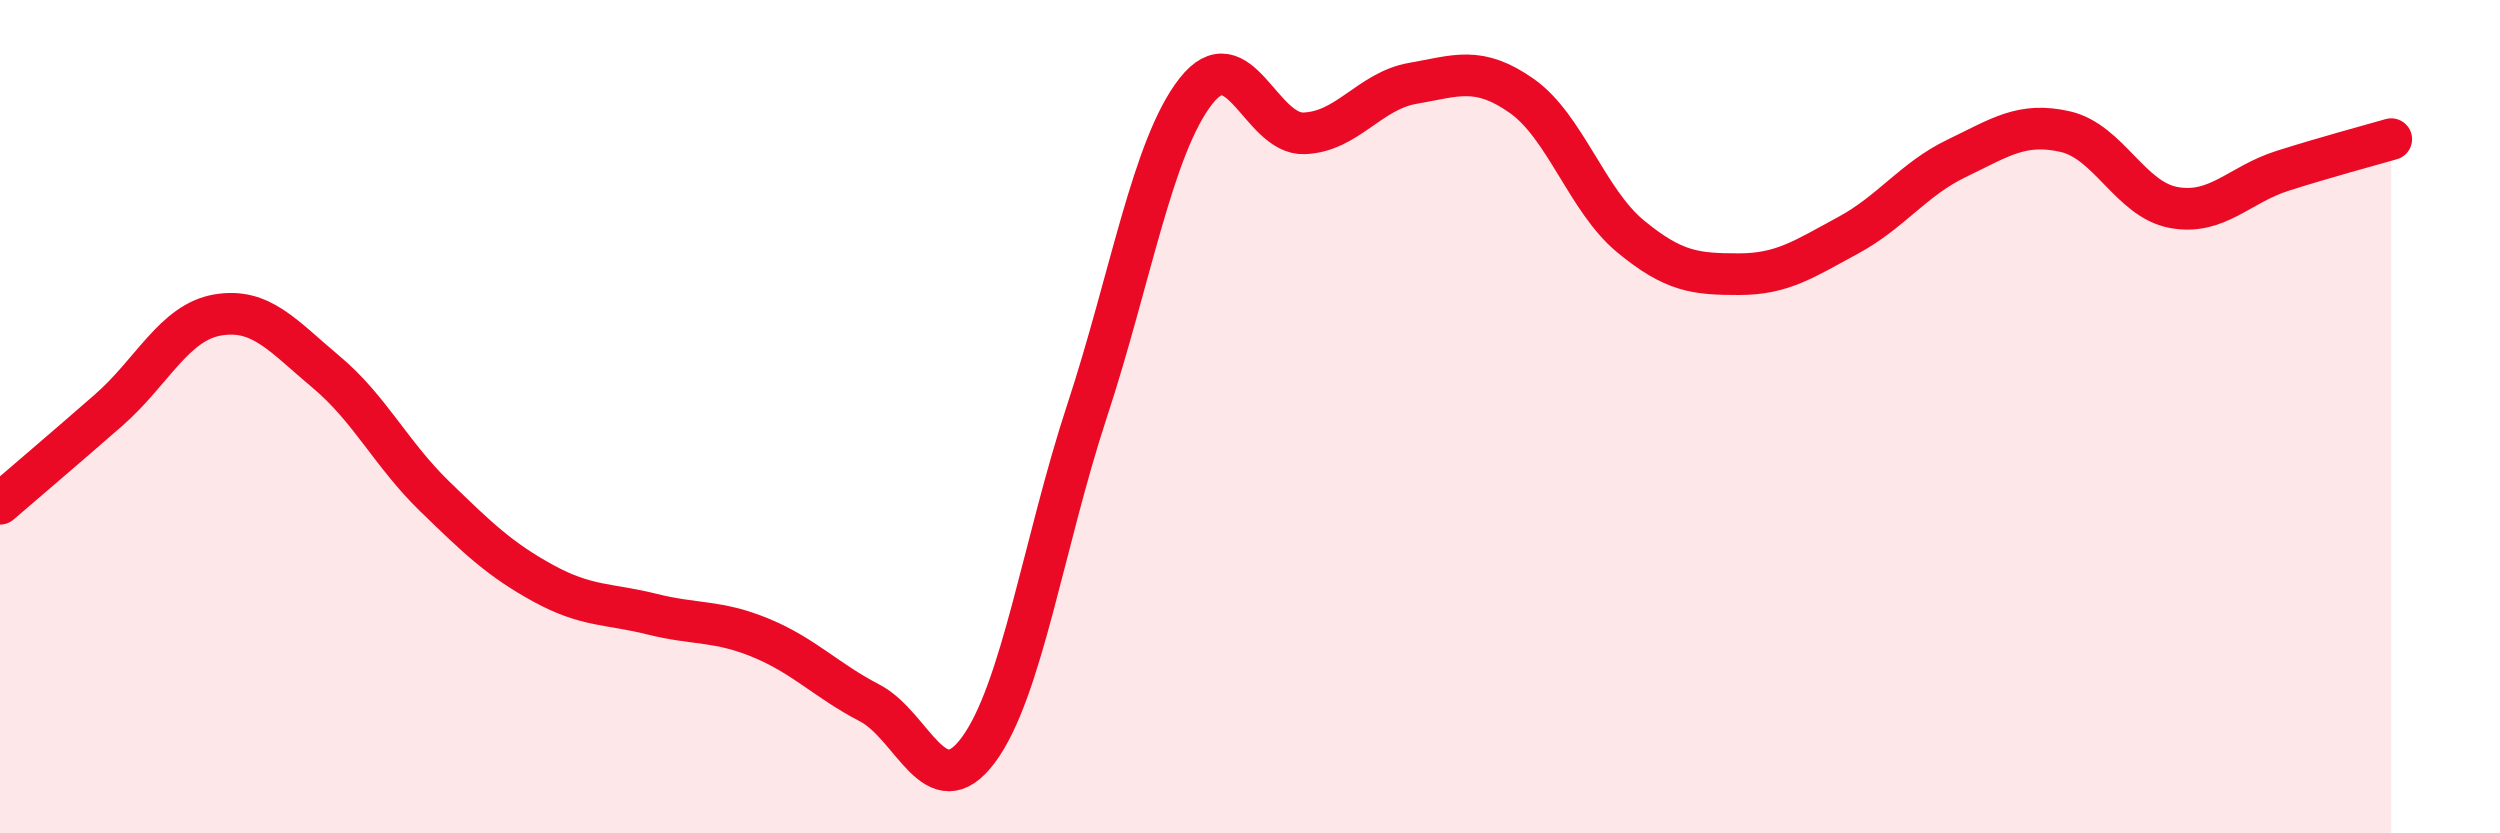
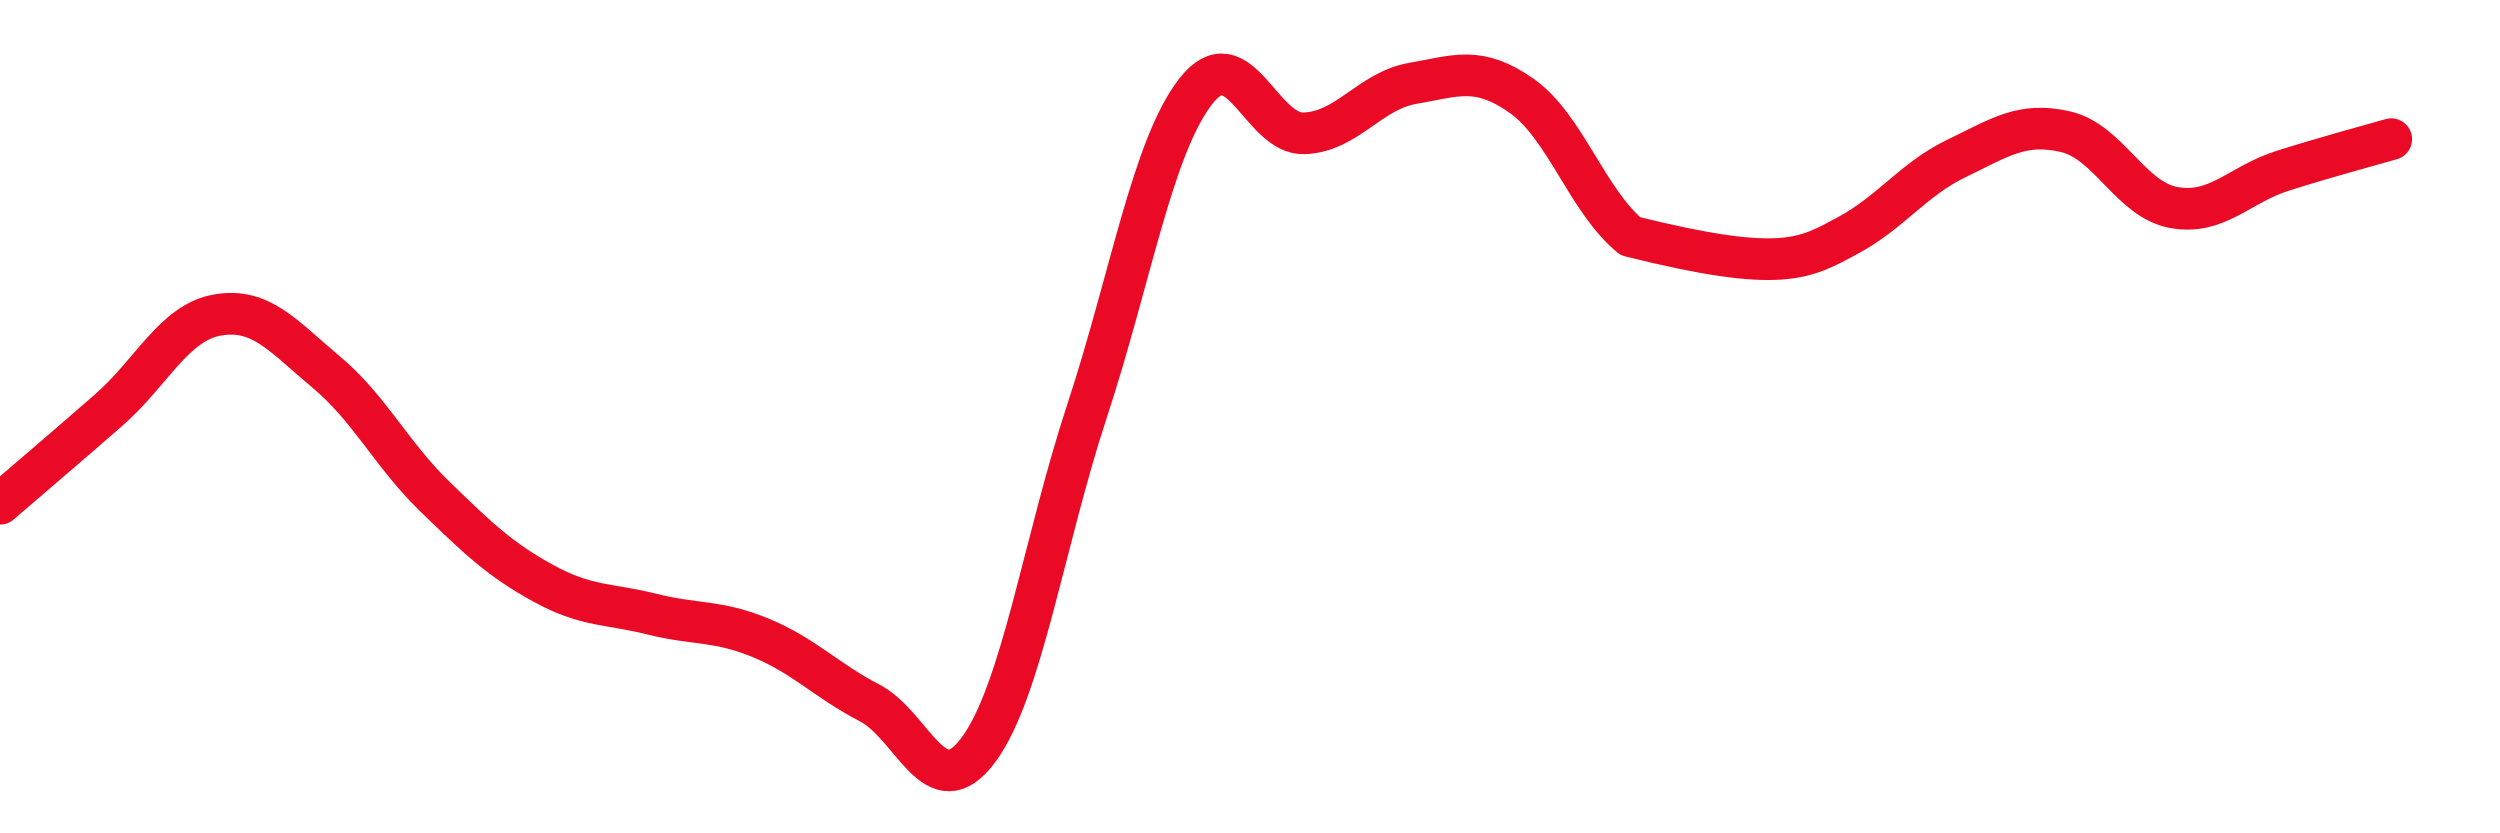
<svg xmlns="http://www.w3.org/2000/svg" width="60" height="20" viewBox="0 0 60 20">
-   <path d="M 0,12.09 C 0.52,11.64 1.57,10.75 2.61,9.84 C 3.65,8.93 4.18,7.74 5.22,7.56 C 6.26,7.38 6.79,8.06 7.83,8.93 C 8.87,9.8 9.39,10.9 10.43,11.91 C 11.47,12.92 12,13.43 13.04,14 C 14.08,14.57 14.61,14.48 15.65,14.74 C 16.69,15 17.22,14.88 18.26,15.31 C 19.3,15.74 19.83,16.33 20.87,16.87 C 21.91,17.41 22.44,19.4 23.48,18 C 24.52,16.6 25.05,13.02 26.09,9.86 C 27.13,6.7 27.66,3.52 28.7,2.19 C 29.74,0.86 30.26,3.24 31.3,3.2 C 32.34,3.16 32.87,2.18 33.91,2 C 34.95,1.82 35.48,1.57 36.52,2.3 C 37.56,3.03 38.09,4.81 39.13,5.67 C 40.17,6.53 40.7,6.58 41.74,6.58 C 42.78,6.58 43.31,6.21 44.35,5.65 C 45.39,5.09 45.92,4.3 46.96,3.8 C 48,3.3 48.53,2.92 49.57,3.16 C 50.61,3.4 51.13,4.79 52.17,4.98 C 53.21,5.17 53.74,4.43 54.78,4.1 C 55.82,3.77 56.87,3.49 57.39,3.34L57.39 20L0 20Z" fill="#EB0A25" opacity="0.1" stroke-linecap="round" stroke-linejoin="round" />
-   <path d="M 0,12.09 C 0.52,11.64 1.57,10.75 2.61,9.84 C 3.65,8.93 4.18,7.74 5.22,7.56 C 6.26,7.38 6.79,8.06 7.83,8.93 C 8.87,9.8 9.39,10.9 10.43,11.91 C 11.47,12.92 12,13.43 13.04,14 C 14.08,14.57 14.61,14.48 15.65,14.74 C 16.69,15 17.22,14.88 18.26,15.31 C 19.3,15.74 19.83,16.33 20.87,16.87 C 21.91,17.41 22.44,19.4 23.48,18 C 24.52,16.6 25.05,13.02 26.09,9.86 C 27.13,6.7 27.66,3.52 28.7,2.19 C 29.74,0.86 30.26,3.24 31.3,3.2 C 32.34,3.16 32.87,2.18 33.91,2 C 34.95,1.82 35.48,1.57 36.52,2.3 C 37.56,3.03 38.09,4.81 39.13,5.67 C 40.17,6.53 40.7,6.58 41.74,6.58 C 42.78,6.58 43.31,6.21 44.35,5.65 C 45.39,5.09 45.92,4.3 46.96,3.8 C 48,3.3 48.53,2.92 49.57,3.16 C 50.61,3.4 51.13,4.79 52.17,4.98 C 53.21,5.17 53.74,4.43 54.78,4.1 C 55.82,3.77 56.87,3.49 57.39,3.34" stroke="#EB0A25" stroke-width="1" fill="none" stroke-linecap="round" stroke-linejoin="round" />
+   <path d="M 0,12.09 C 0.52,11.64 1.57,10.75 2.61,9.84 C 3.65,8.93 4.18,7.74 5.22,7.56 C 6.26,7.38 6.79,8.06 7.83,8.93 C 8.87,9.8 9.39,10.9 10.43,11.91 C 11.47,12.92 12,13.43 13.04,14 C 14.08,14.57 14.61,14.48 15.65,14.74 C 16.69,15 17.22,14.88 18.26,15.31 C 19.3,15.74 19.83,16.33 20.87,16.87 C 21.91,17.41 22.44,19.4 23.48,18 C 24.52,16.6 25.05,13.02 26.09,9.86 C 27.13,6.7 27.66,3.52 28.7,2.19 C 29.74,0.86 30.26,3.24 31.3,3.2 C 32.34,3.16 32.87,2.18 33.91,2 C 34.95,1.82 35.48,1.57 36.52,2.3 C 37.56,3.03 38.09,4.81 39.13,5.67 C 42.78,6.58 43.31,6.21 44.35,5.65 C 45.39,5.09 45.92,4.3 46.96,3.8 C 48,3.3 48.53,2.92 49.57,3.16 C 50.61,3.4 51.13,4.79 52.17,4.98 C 53.21,5.17 53.74,4.43 54.78,4.1 C 55.82,3.77 56.87,3.49 57.39,3.34" stroke="#EB0A25" stroke-width="1" fill="none" stroke-linecap="round" stroke-linejoin="round" />
</svg>